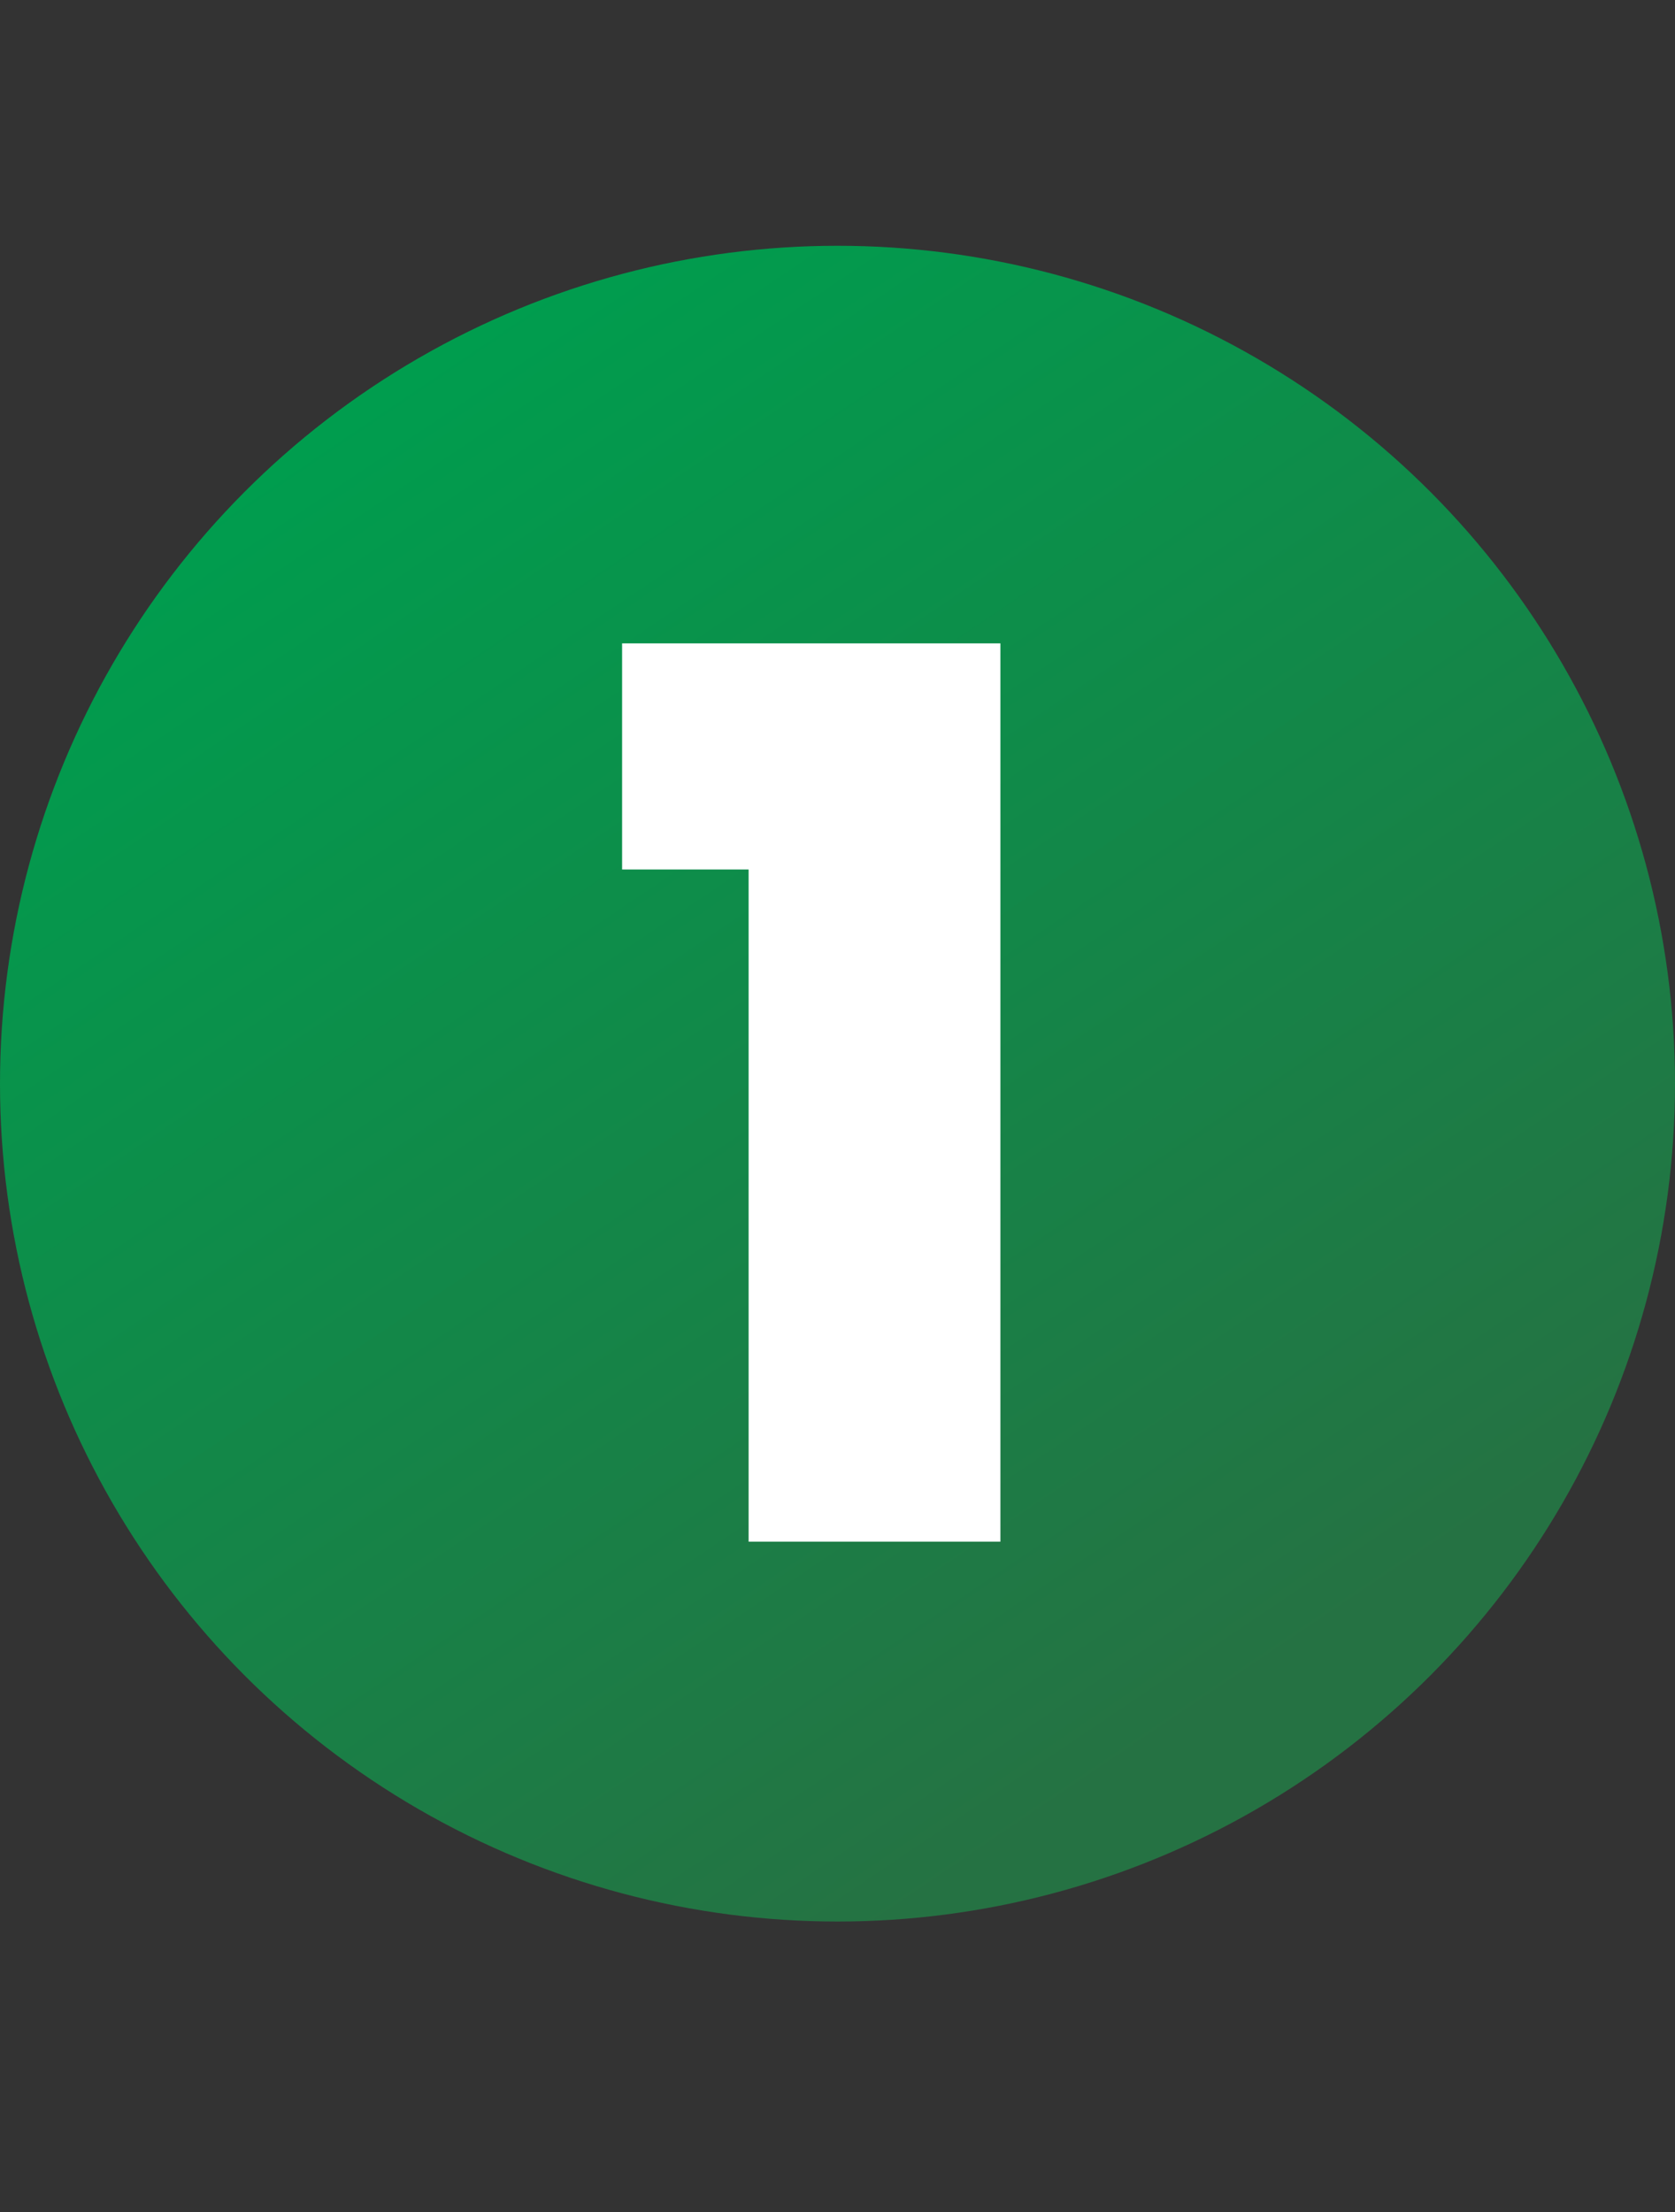
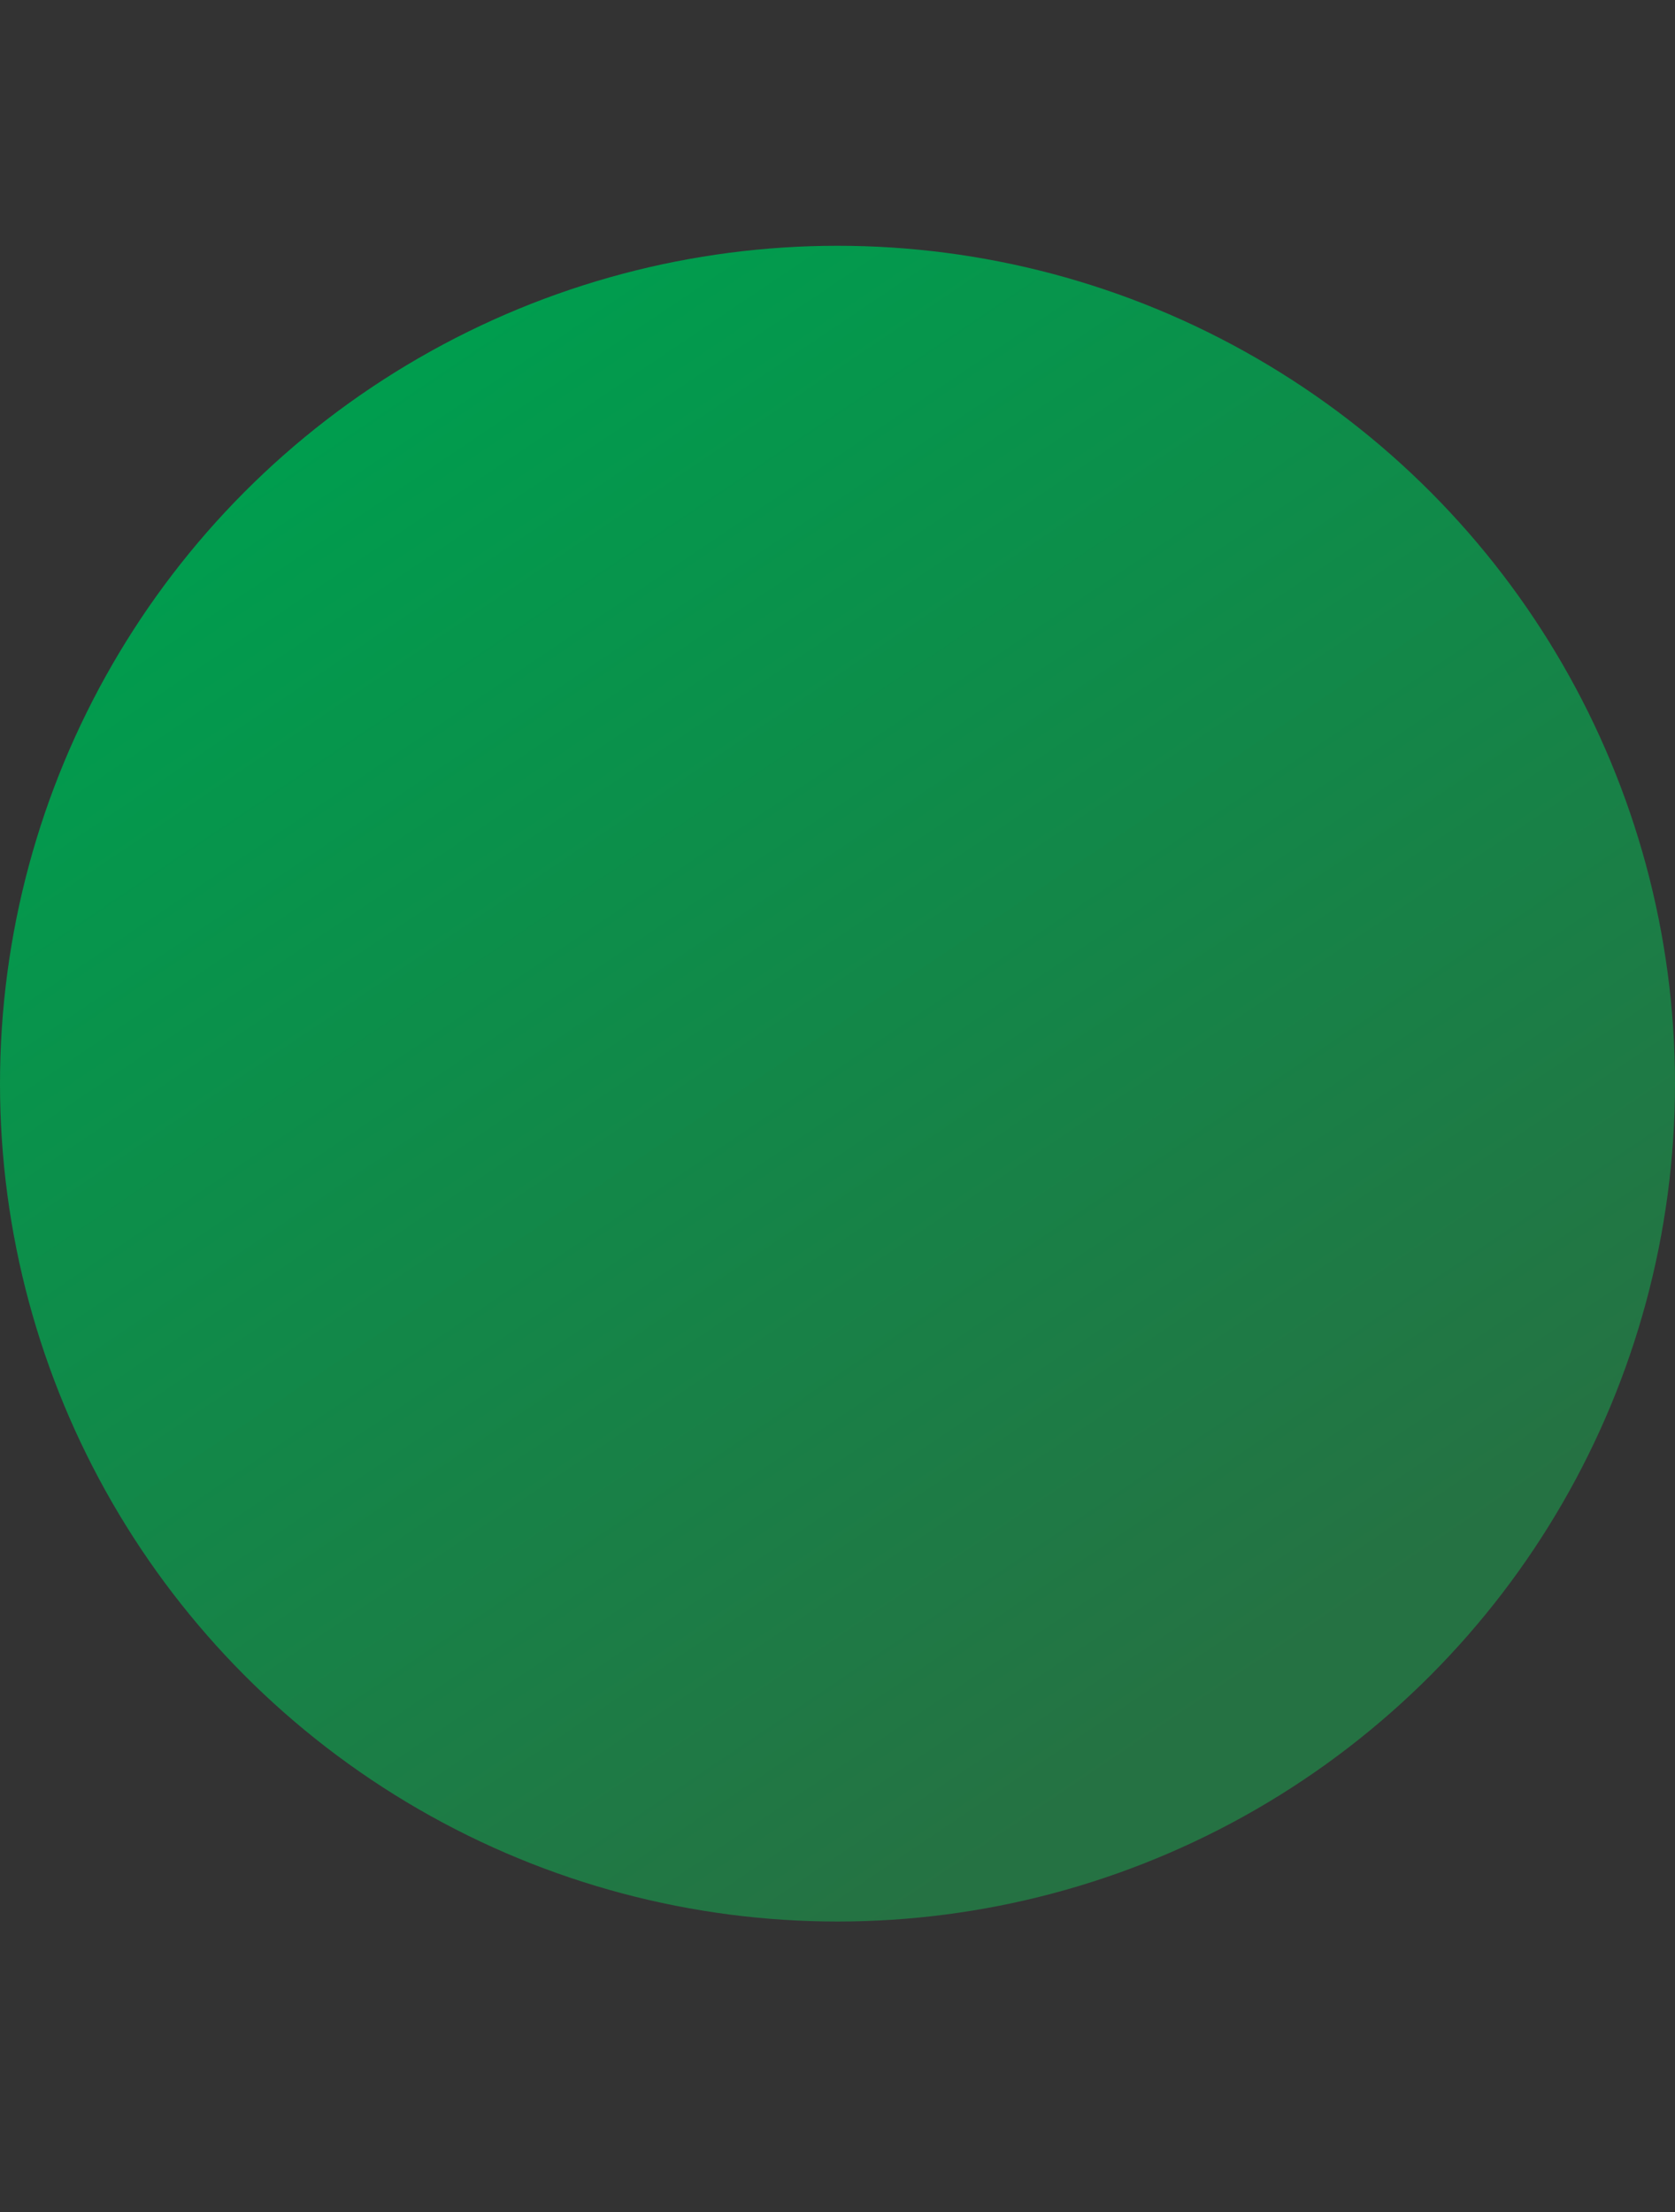
<svg xmlns="http://www.w3.org/2000/svg" width="75" height="99" viewBox="0 0 75 99" fill="none">
  <rect x="0" y="0" width="75" height="99" fill="#333333" stroke="none" />
  <circle cx="37.5" cy="48.5" r="37.5" fill="url(#paint0_linear)" />
-   <path d="M27.855 38.915V28.795H44.795V69H33.52V38.915H27.855Z" fill="white" />
  <defs>
    <linearGradient id="paint0_linear" x1="14.109" y1="19.54" x2="53.094" y2="77.46" gradientUnits="userSpaceOnUse">
      <stop stop-color="#009D4E" />
      <stop offset="1" stop-color="#257243" />
    </linearGradient>
  </defs>
</svg>